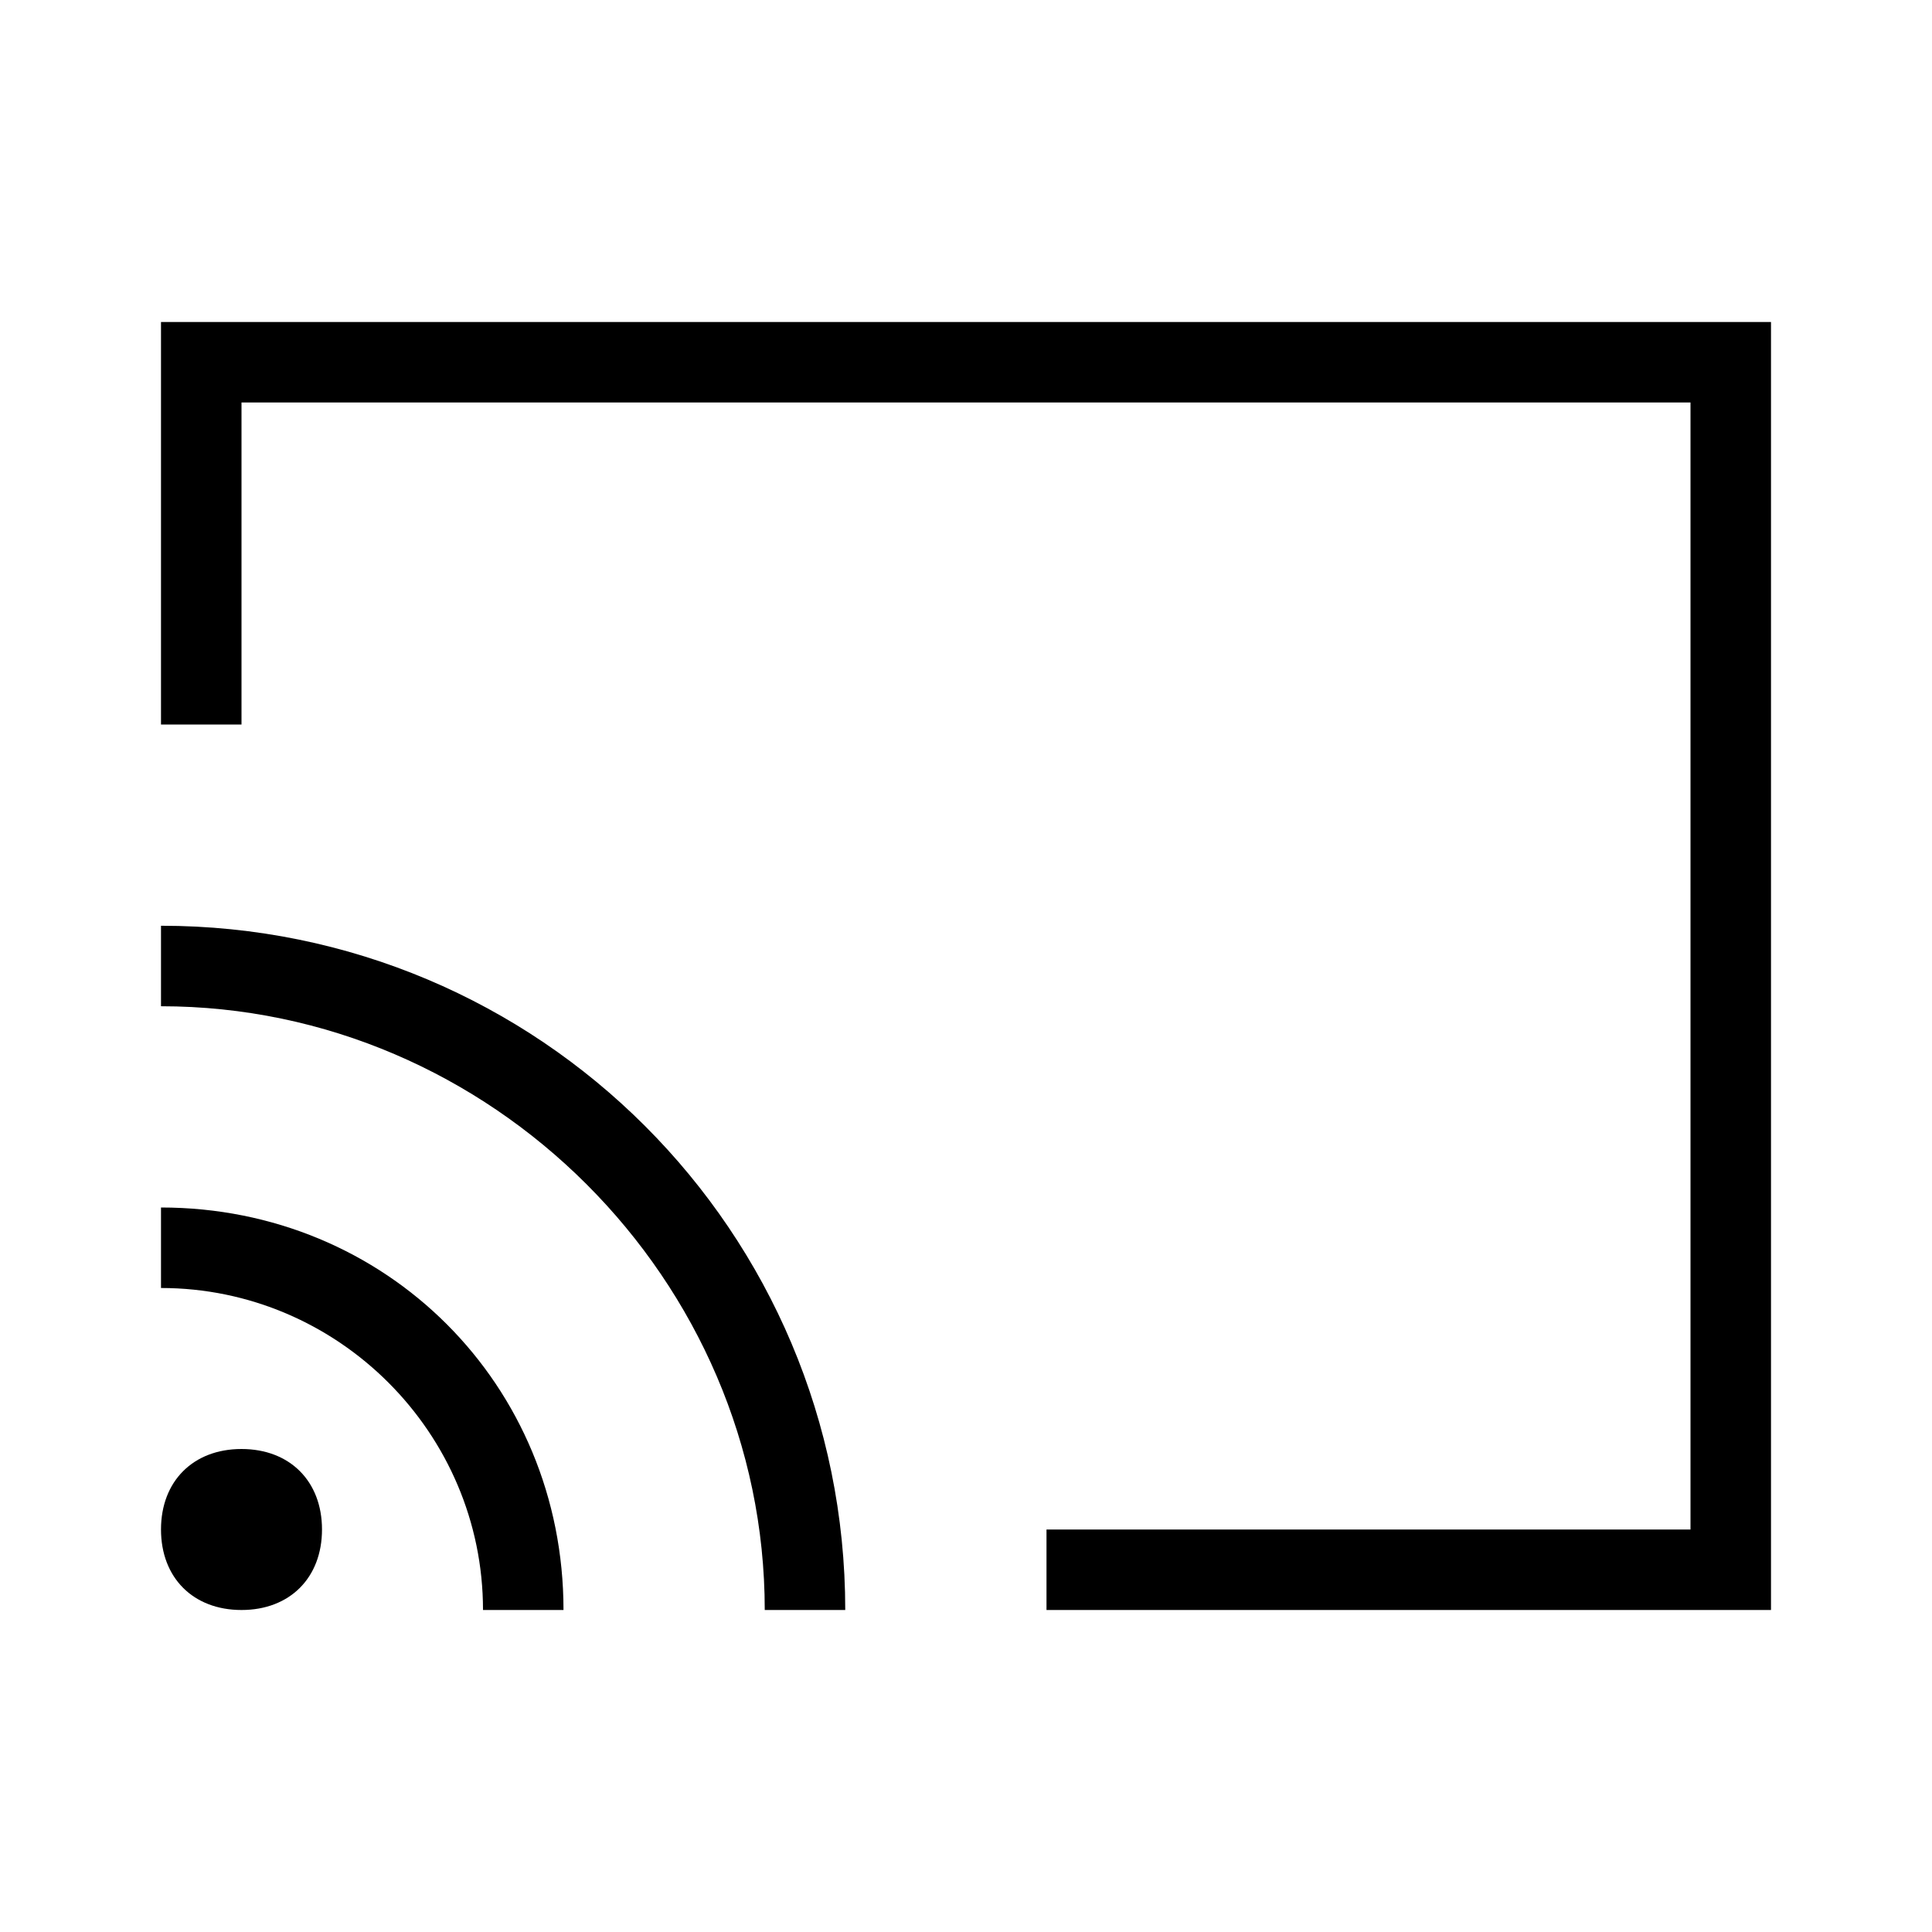
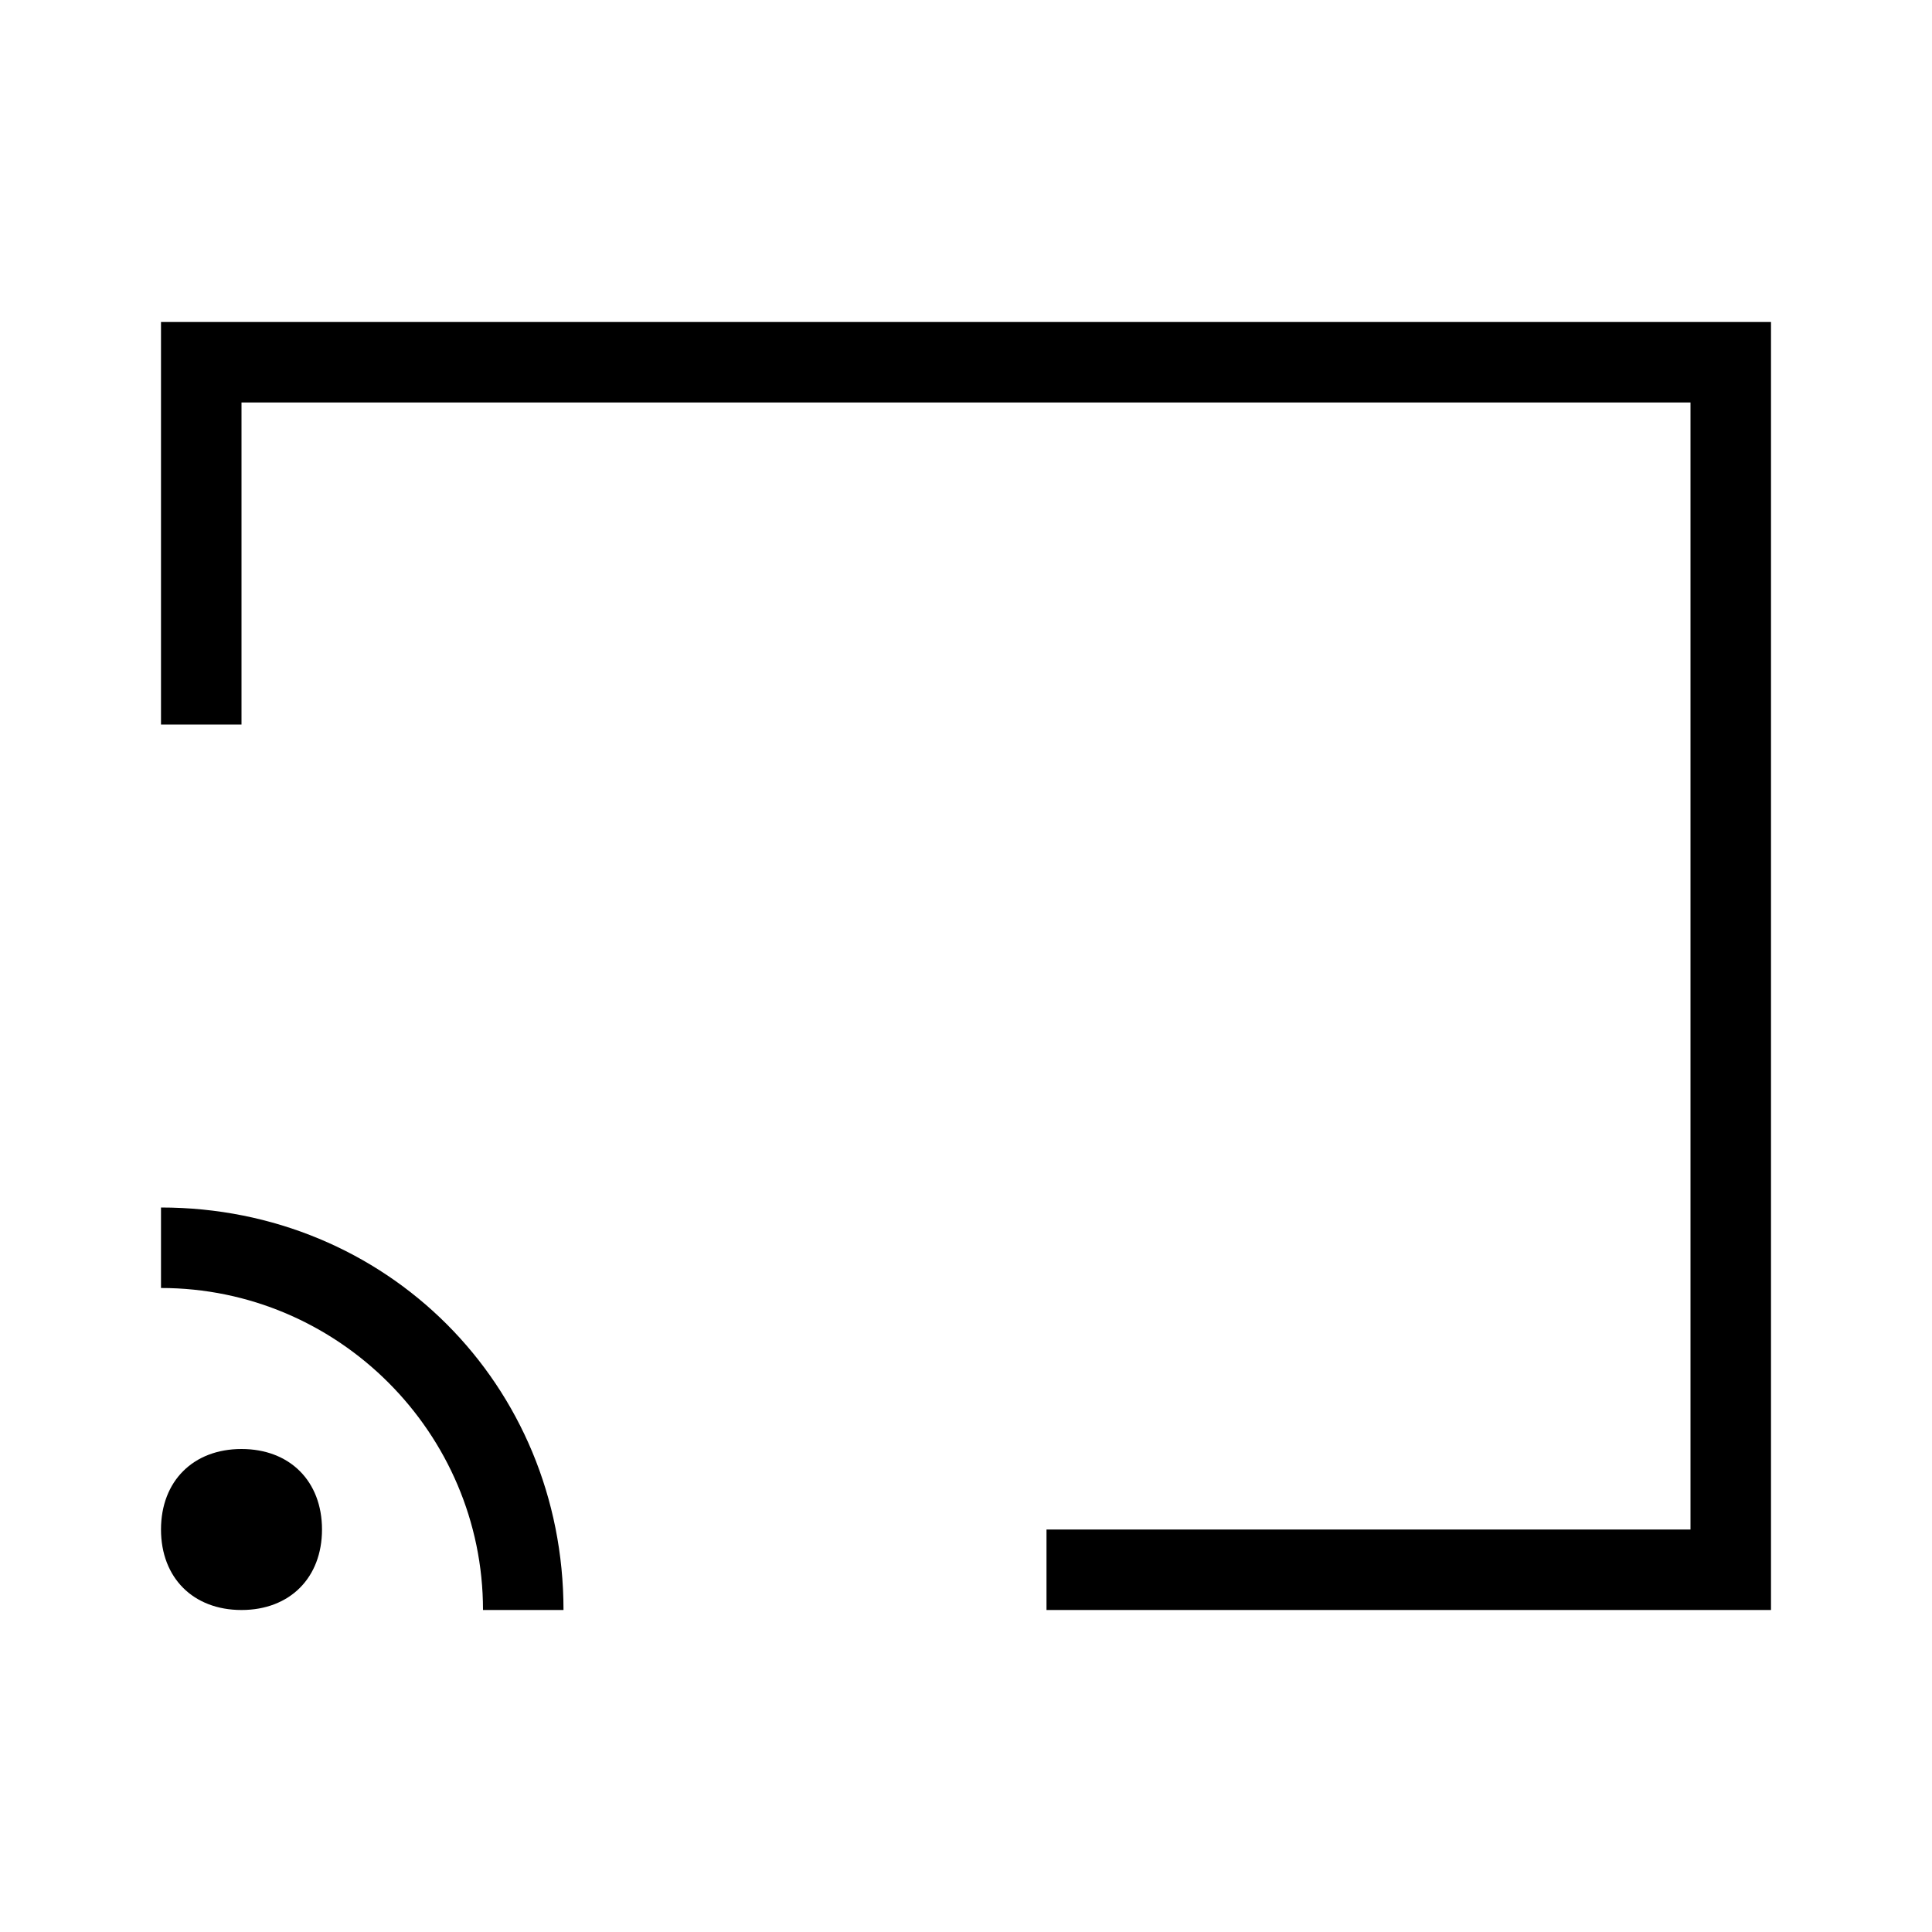
<svg xmlns="http://www.w3.org/2000/svg" id="Layer_2" viewBox="0 0 24 24">
  <g id="_1px">
    <g id="cast">
      <rect id="light_media_cast_background" width="24" height="24" style="fill:none;" />
      <path id="Ellipse_28" d="m4,19c0,.6-.4,1-1,1s-1-.4-1-1,.4-1,1-1,1,.4,1,1Z" />
      <path id="Rectangle_259_Stroke_4" d="m2,4h20v16h-9v-1h8V5H3v4h-1v-5Z" />
      <path id="Ellipse_29_Stroke_" d="m6,20c0-2.2-1.8-4-4-4v-1c2.8,0,5,2.2,5,5h-1Z" />
-       <path id="Ellipse_30_Stroke_" d="m9.5,20c0-4.1-3.4-7.5-7.5-7.5v-1c4.7,0,8.5,3.8,8.5,8.5h-1Z" />
    </g>
  </g>
</svg>